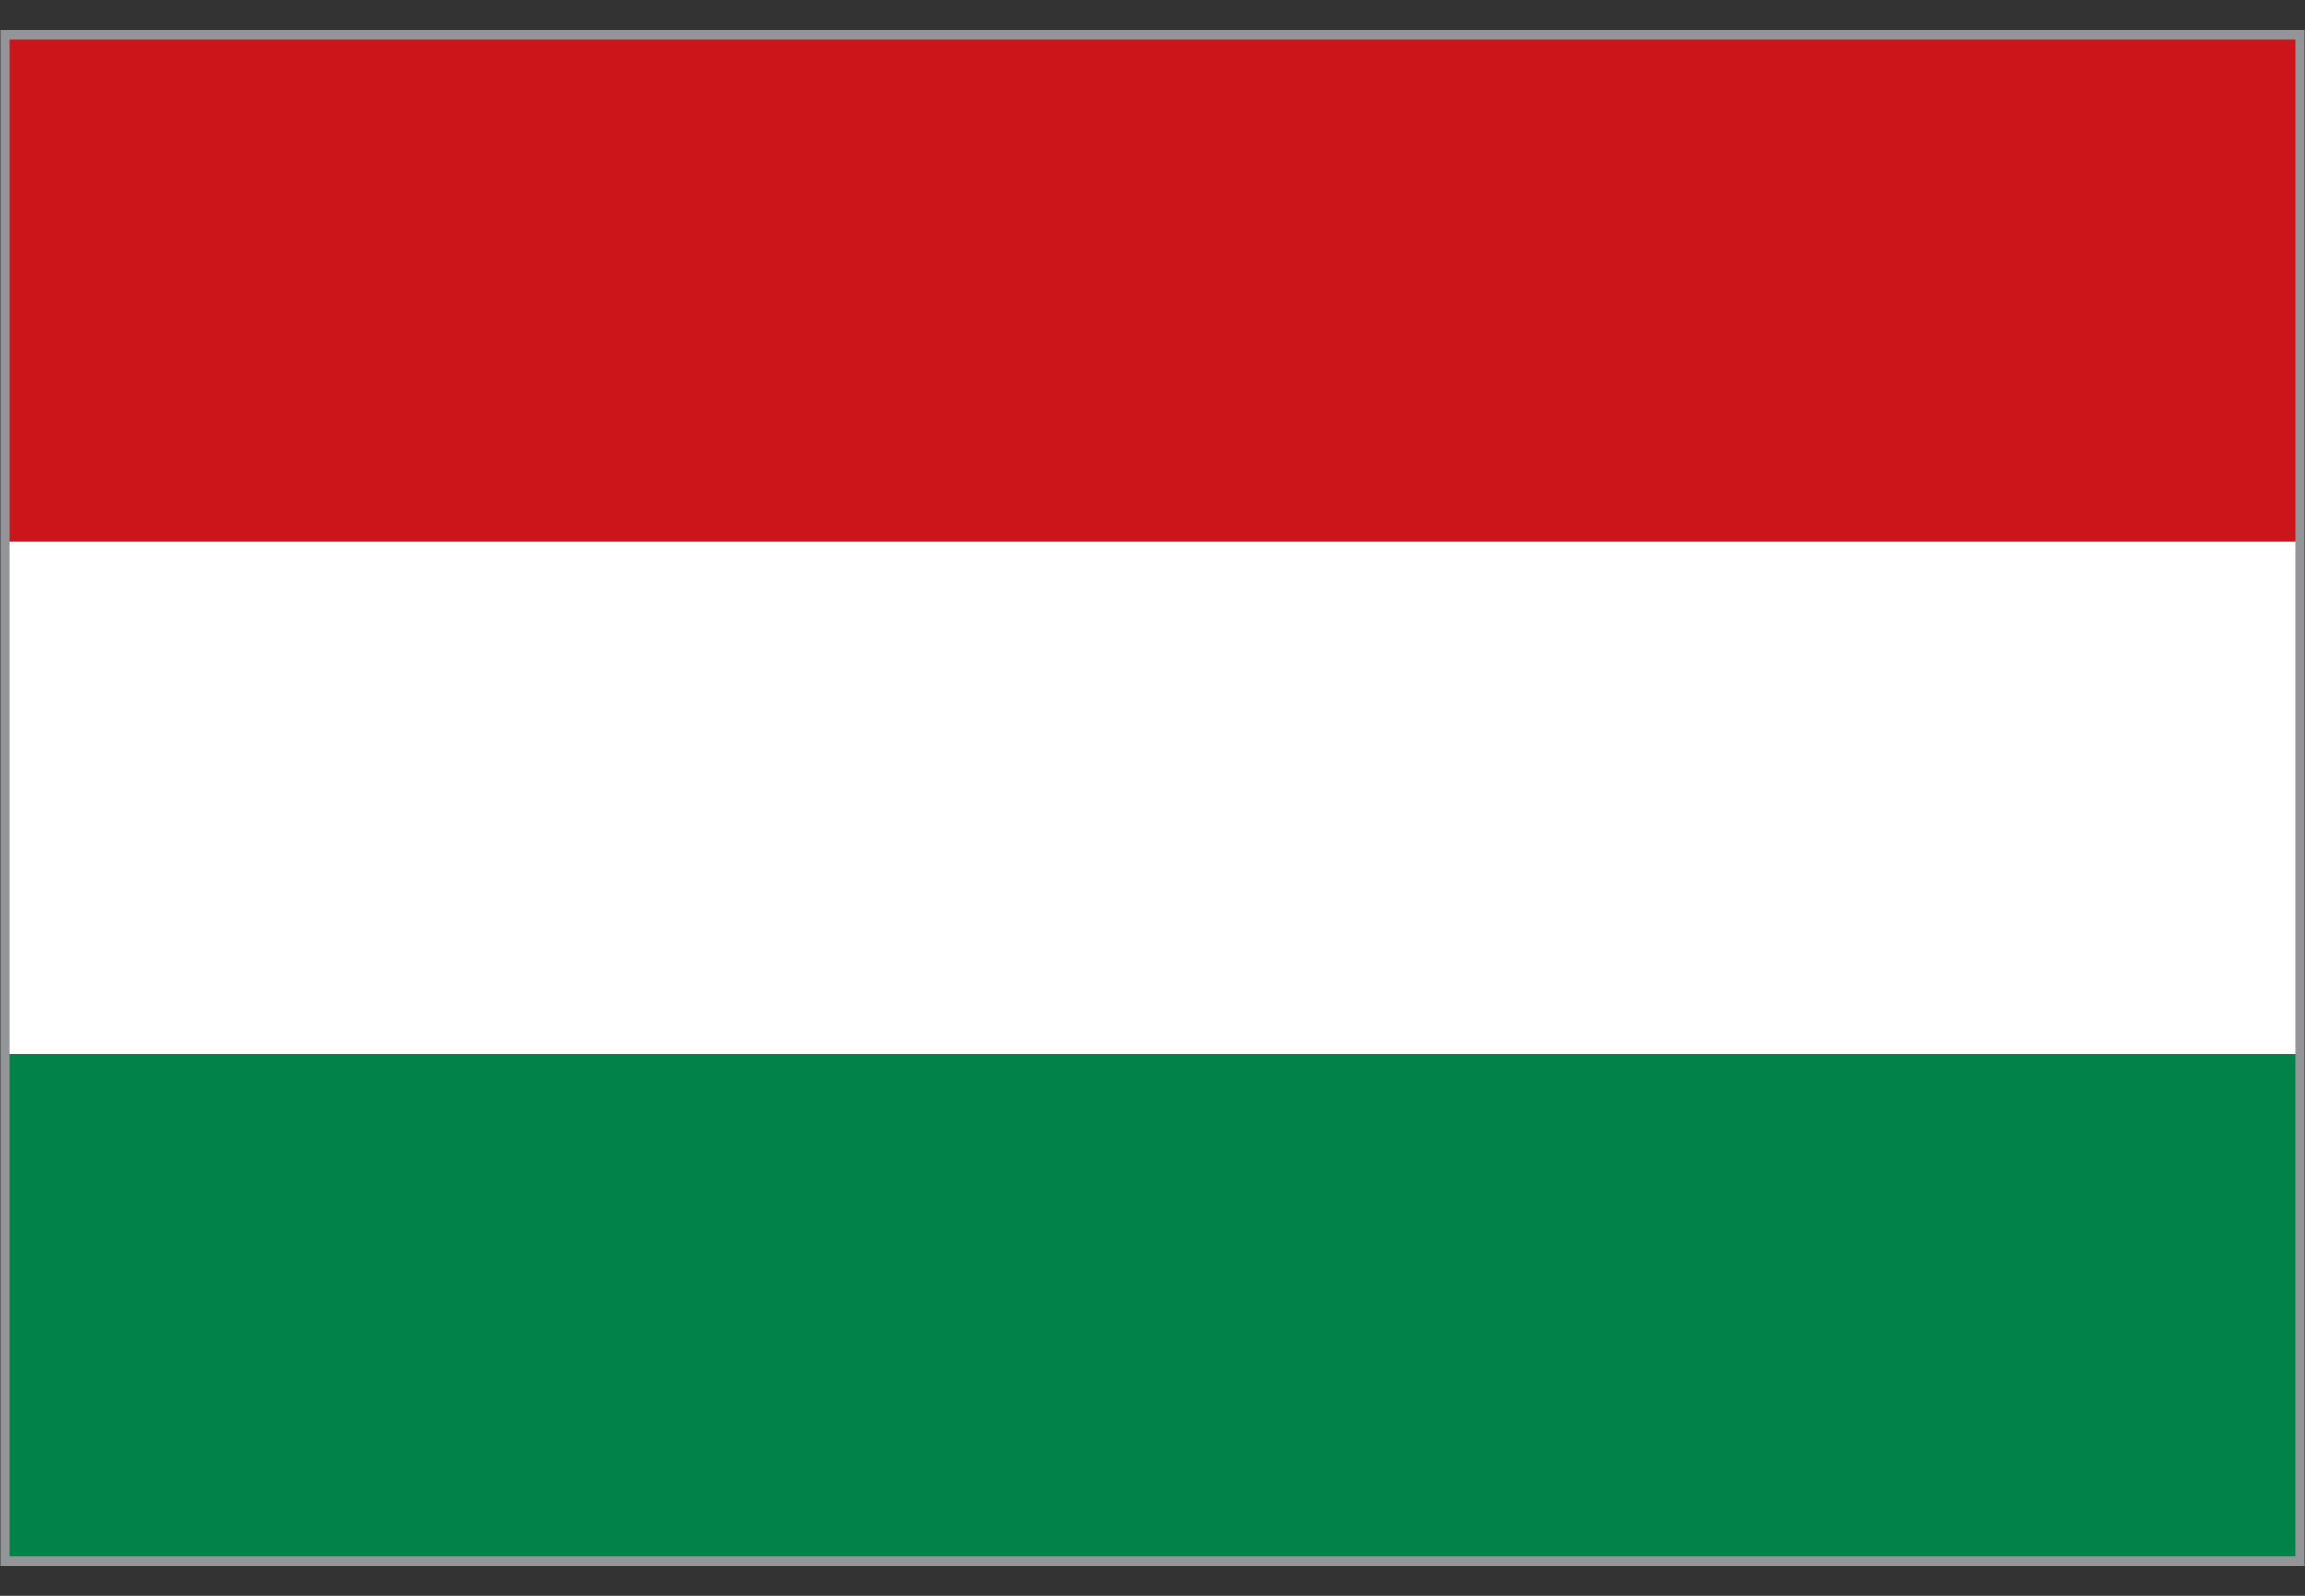
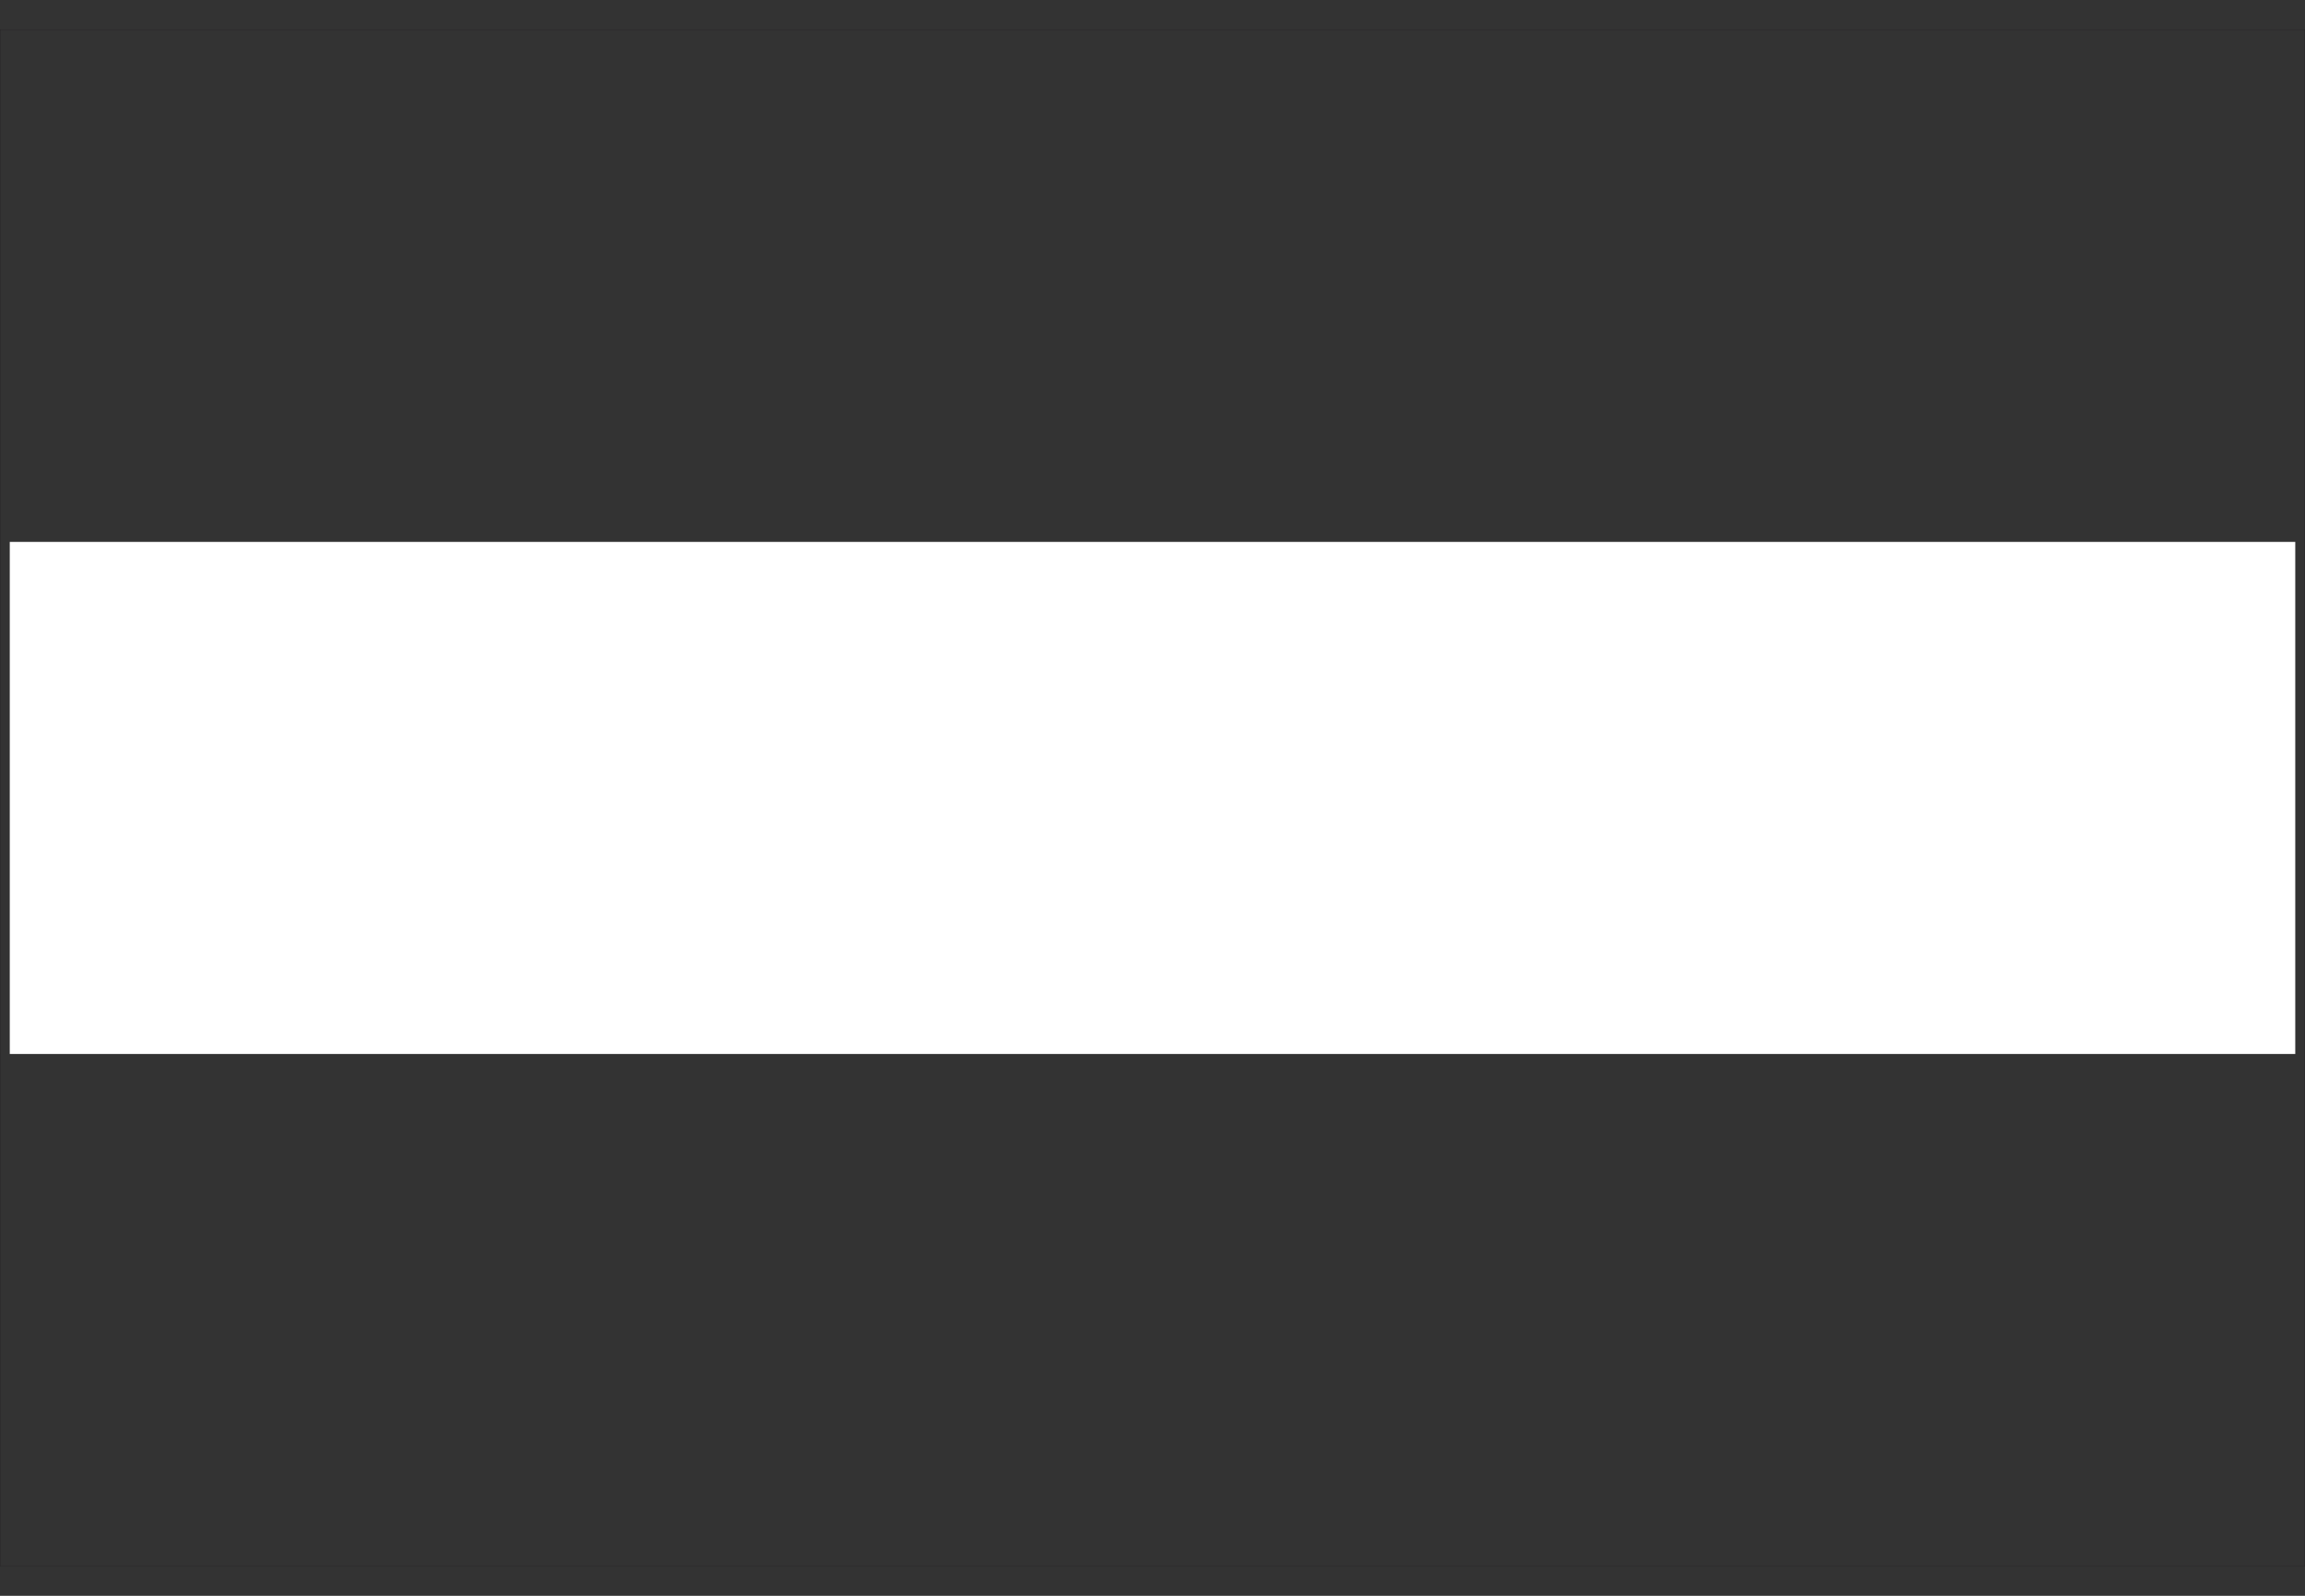
<svg xmlns="http://www.w3.org/2000/svg" xmlns:xlink="http://www.w3.org/1999/xlink" version="1.1" id="Layer_1" x="0px" y="0px" viewBox="0 0 8192 5671.5" style="enable-background:new 0 0 8192 5671.5;" xml:space="preserve">
  <rect x="0" y="0" width="8192" height="5671.5" fill="#333333" stroke="none" />
  <style type="text/css">
	.st0{fill:#939598;}
	
		.st1{clip-path:url(#SVGID_00000174563588847290317640000002267571865072197012_);fill:none;stroke:#231F20;stroke-width:0.963;stroke-miterlimit:3.852;}
	.st2{clip-path:url(#SVGID_00000113330799709621651680000000713607856943324813_);enable-background:new    ;}
	.st3{clip-path:url(#SVGID_00000148659132355713529990000009697708059595627952_);}
	.st4{clip-path:url(#SVGID_00000052806698066536166660000002245670720693349557_);}
	.st5{clip-path:url(#SVGID_00000052805444143822955380000015012926316819696769_);}
	.st6{clip-path:url(#SVGID_00000183929481911384213110000015508319943259982741_);fill:#CC151A;}
	.st7{clip-path:url(#SVGID_00000108299760214501779280000017573388099337688484_);fill:#FFFFFF;}
	.st8{clip-path:url(#SVGID_00000085237303332718145880000014229795836918377391_);fill:#008249;}
</style>
  <g id="Layer_1_00000105405623515461293930000014640012125332081580_">
</g>
  <g id="Page_1_1_">
</g>
  <g id="Page_2_1_">
</g>
  <g id="Page_3_1_">
</g>
  <g id="Page_4_1_">
</g>
  <g id="Page_5_1_">
</g>
  <g id="Page_6_1_">
</g>
  <g id="Page_7_1_">
</g>
  <g id="Page_8_1_">
</g>
  <g id="Page_9_1_">
</g>
  <g id="Page_10_1_">
</g>
  <g id="Page_11_1_">
</g>
  <g id="Page_12_1_">
</g>
  <g id="Page_13_1_">
</g>
  <g id="Page_14_1_">
</g>
  <g id="Page_15_1_">
</g>
  <g id="Page_16_1_">
</g>
  <g id="Page_17_1_">
</g>
  <g id="Page_18_1_">
</g>
  <g id="Page_19_1_">
</g>
  <g id="Page_20_1_">
</g>
  <g id="Page_21_1_">
</g>
  <g id="Page_22_1_">
</g>
  <g id="Page_23_1_">
</g>
  <g id="Page_24_1_">
</g>
  <g id="Page_25_1_">
</g>
  <g id="Page_26_1_">
</g>
  <g id="Page_27_1_">
</g>
  <g id="Page_28_1_">
</g>
  <g id="Page_29_1_">
</g>
  <g id="Page_30_1_">
</g>
  <g id="Page_31_1_">
</g>
  <g id="Page_32_1_">
</g>
  <g id="Page_33_1_">
</g>
  <g id="Page_34_1_">
</g>
  <g id="Page_35_1_">
</g>
  <g id="Page_36_1_">
</g>
  <g id="Page_37_1_">
</g>
  <g id="Page_38_1_">
</g>
  <g id="Page_39_1_">
</g>
  <g id="Page_40_1_">
</g>
  <g id="Page_41_1_">
</g>
  <g id="Page_42_1_">
</g>
  <g id="Page_43_1_">
</g>
  <g id="Page_44_1_">
</g>
  <g id="Page_45_1_">
</g>
  <g id="Page_46_1_">
</g>
  <g id="Page_47_1_">
</g>
  <g id="Page_48_1_">
</g>
  <g id="Page_49_1_">
</g>
  <g id="Page_50_1_">
</g>
  <g id="Page_51_1_">
</g>
  <g id="Page_52_1_">
</g>
  <g id="Page_53_1_">
</g>
  <g id="Page_54_1_">
</g>
  <g id="Page_55_1_">
</g>
  <g id="Page_56_1_">
</g>
  <g id="Page_57_1_">
</g>
  <g id="Page_58_1_">
</g>
  <g id="Page_59_1_">
</g>
  <g id="Page_60_1_">
</g>
  <g id="Page_61_1_">
</g>
  <g id="Page_62_1_">
</g>
  <g id="Page_63_1_">
</g>
  <g id="Page_64_1_">
</g>
  <g id="Page_65_1_">
</g>
  <g id="Page_66_1_">
</g>
  <g id="Page_67_1_">
</g>
  <g id="Page_68_1_">
</g>
  <g id="Page_69_1_">
</g>
  <g id="Page_70_1_">
</g>
  <g id="Page_71_1_">
</g>
  <g id="Page_72_1_">
</g>
  <g id="Page_73_1_">
</g>
  <g id="Page_74_1_">
</g>
  <g id="Page_75_1_">
</g>
  <g id="Page_76_1_">
</g>
  <g id="Page_77_1_">
</g>
  <g id="Page_78_1_">
</g>
  <g id="Page_79_1_">
</g>
  <g id="Page_80_1_">
</g>
  <g id="Page_87_1_">
    <g id="Page_87">
-       <rect x="0.5" y="105.2" class="st0" width="8191" height="5461" />
      <g>
        <g>
          <defs>
            <rect id="SVGID_1_" y="104.7" width="8192" height="5462" />
          </defs>
          <clipPath id="SVGID_00000096041587963941754250000012848018686741146527_">
            <use xlink:href="#SVGID_1_" style="overflow:visible;" />
          </clipPath>
          <rect x="0.5" y="105.2" style="clip-path:url(#SVGID_00000096041587963941754250000012848018686741146527_);fill:none;stroke:#231F20;stroke-width:0.963;stroke-miterlimit:3.852;" width="8191" height="5461" />
        </g>
      </g>
      <g>
        <g>
          <defs>
            <rect id="SVGID_00000094616473134956074550000003985104277697884089_" x="34.7" y="139.4" width="8122.7" height="5392.7" />
          </defs>
          <clipPath id="SVGID_00000055669286977808081870000009602822318096668561_">
            <use xlink:href="#SVGID_00000094616473134956074550000003985104277697884089_" style="overflow:visible;" />
          </clipPath>
          <g style="clip-path:url(#SVGID_00000055669286977808081870000009602822318096668561_);enable-background:new    ;">
            <g>
              <g>
                <defs>
                  <rect id="SVGID_00000183944242253704904980000008721353858347919776_" x="-31557.6" y="-25989.9" width="63114.3" height="63114.3" />
                </defs>
                <clipPath id="SVGID_00000131329839422732439520000015781737414391568527_">
                  <use xlink:href="#SVGID_00000183944242253704904980000008721353858347919776_" style="overflow:visible;" />
                </clipPath>
                <g style="clip-path:url(#SVGID_00000131329839422732439520000015781737414391568527_);">
                  <g>
                    <defs>
                      <rect id="SVGID_00000063635247691335695970000004425203229264864403_" x="1.1" y="105.8" width="8189.8" height="5459.9" />
                    </defs>
                    <clipPath id="SVGID_00000080901293593486463300000009464202436476517017_">
                      <use xlink:href="#SVGID_00000063635247691335695970000004425203229264864403_" style="overflow:visible;" />
                    </clipPath>
                    <g style="clip-path:url(#SVGID_00000080901293593486463300000009464202436476517017_);">
                      <g>
                        <defs>
                          <rect id="SVGID_00000008831316468818308360000018441332513814205328_" x="-31557.6" y="-25989.9" width="63114.3" height="63114.3" />
                        </defs>
                        <clipPath id="SVGID_00000005969552371915124700000008103203398188024745_">
                          <use xlink:href="#SVGID_00000008831316468818308360000018441332513814205328_" style="overflow:visible;" />
                        </clipPath>
                        <g style="clip-path:url(#SVGID_00000005969552371915124700000008103203398188024745_);">
                          <g>
                            <defs>
                              <rect id="SVGID_00000019645447209855930540000018102097875576914835_" x="-31557.6" y="-25989.9" width="63114.3" height="63114.3" />
                            </defs>
                            <clipPath id="SVGID_00000016788885685406948270000001521878708992126892_">
                              <use xlink:href="#SVGID_00000019645447209855930540000018102097875576914835_" style="overflow:visible;" />
                            </clipPath>
-                             <rect x="1.1" y="105.8" style="clip-path:url(#SVGID_00000016788885685406948270000001521878708992126892_);fill:#CC151A;" width="8189.8" height="1820.1" />
                          </g>
                          <g>
                            <defs>
                              <rect id="SVGID_00000132786550373066085380000011997464422469080989_" x="-31557.6" y="-25989.9" width="63114.3" height="63114.3" />
                            </defs>
                            <clipPath id="SVGID_00000167391066709874259740000015349069465996242330_">
                              <use xlink:href="#SVGID_00000132786550373066085380000011997464422469080989_" style="overflow:visible;" />
                            </clipPath>
                            <rect x="1.1" y="1925.9" style="clip-path:url(#SVGID_00000167391066709874259740000015349069465996242330_);fill:#FFFFFF;" width="8189.8" height="1820" />
                          </g>
                          <g>
                            <defs>
                              <rect id="SVGID_00000110471379018243056600000012063938963591750811_" x="-31557.6" y="-25989.9" width="63114.3" height="63114.3" />
                            </defs>
                            <clipPath id="SVGID_00000082344164219855182440000010514407994195296155_">
                              <use xlink:href="#SVGID_00000110471379018243056600000012063938963591750811_" style="overflow:visible;" />
                            </clipPath>
-                             <rect x="1.1" y="3745.7" style="clip-path:url(#SVGID_00000082344164219855182440000010514407994195296155_);fill:#008249;" width="8189.8" height="1820" />
                          </g>
                        </g>
                      </g>
                    </g>
                  </g>
                </g>
              </g>
            </g>
          </g>
        </g>
      </g>
    </g>
  </g>
</svg>